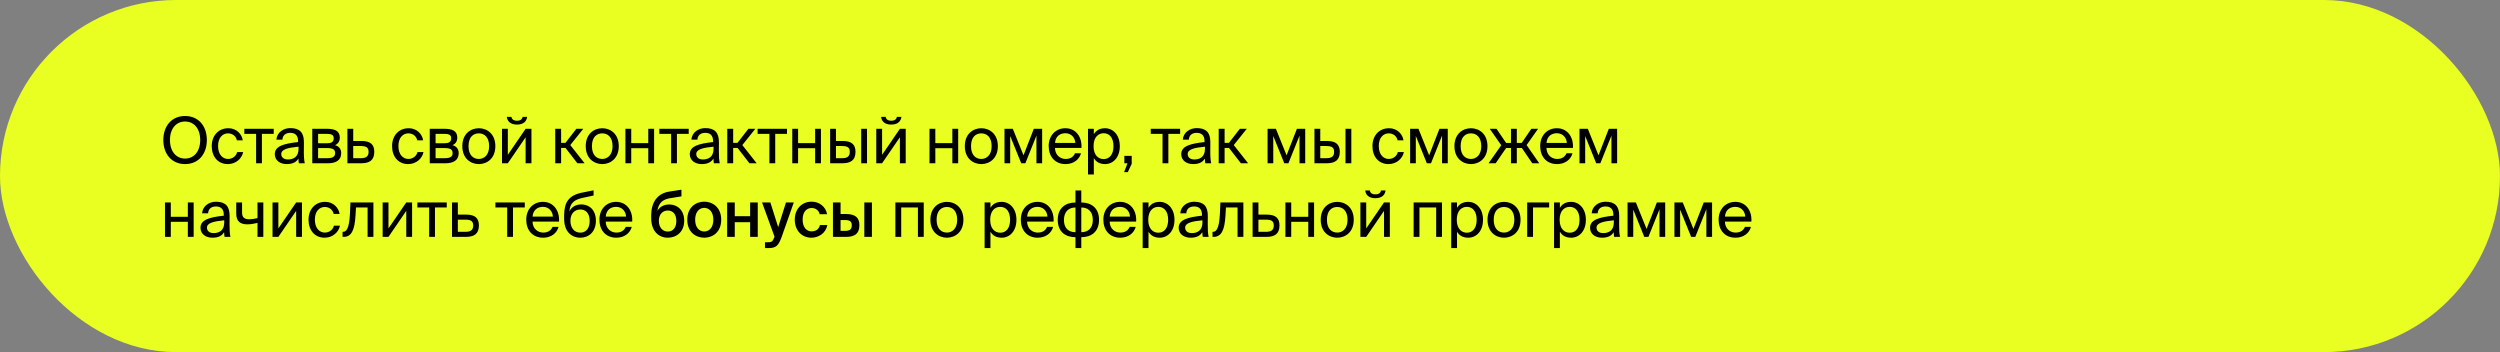
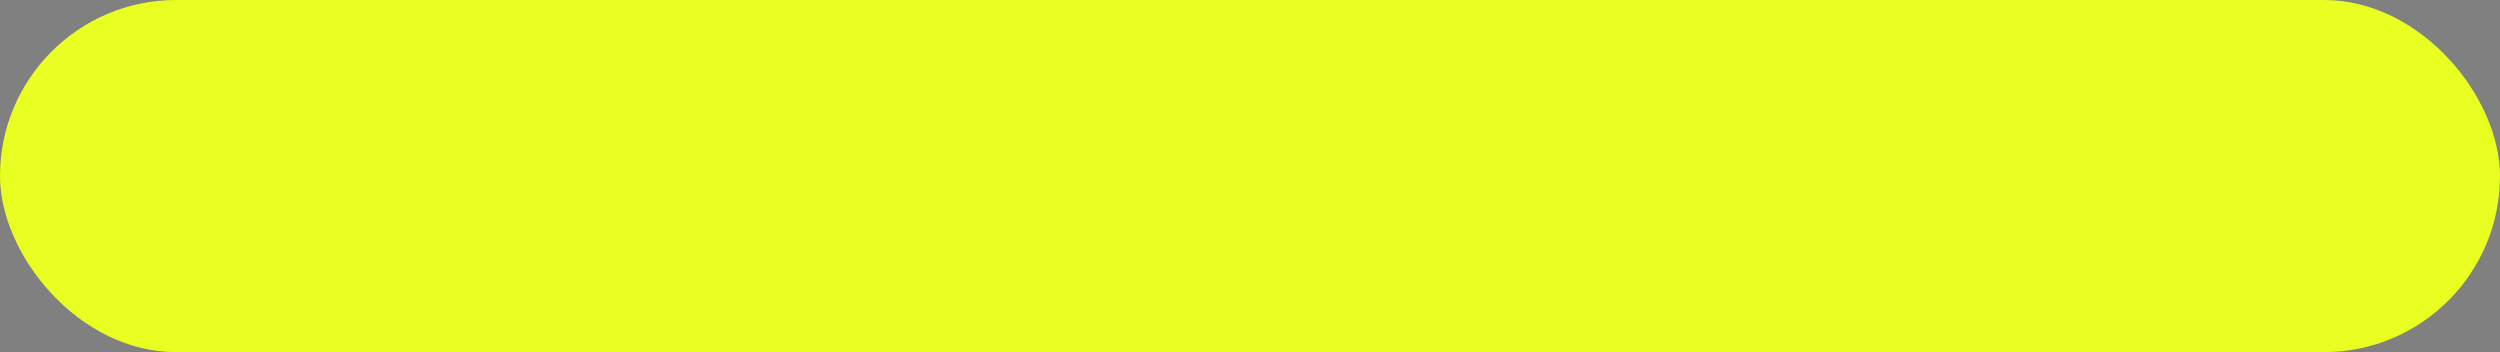
<svg xmlns="http://www.w3.org/2000/svg" width="781" height="110" viewBox="0 0 781 110" fill="none">
  <rect x="0" y="0" width="781" height="110" fill="#808080" stroke="none" />
  <rect width="781" height="110" rx="55" fill="#E8FF21" />
-   <path d="M53.1 43.74C53.1 47.48 55.18 49.54 57.82 49.54C60.46 49.54 62.54 47.48 62.54 43.74C62.54 40 60.46 37.96 57.82 37.96C55.18 37.96 53.1 40 53.1 43.74ZM64.62 43.74C64.62 48.12 62 51.26 57.82 51.26C53.64 51.26 51.02 48.12 51.02 43.74C51.02 39.36 53.64 36.24 57.82 36.24C62 36.24 64.62 39.36 64.62 43.74ZM71.344 40.06C73.984 40.06 75.585 42 75.844 43.84H74.004C73.745 42.56 72.644 41.66 71.225 41.66C69.624 41.66 68.124 42.92 68.124 45.62C68.124 48.34 69.624 49.66 71.225 49.66C72.764 49.66 73.825 48.62 74.085 47.5H75.965C75.585 49.52 73.684 51.26 71.165 51.26C68.064 51.26 66.144 48.92 66.144 45.64C66.144 42.44 68.165 40.06 71.344 40.06ZM85.506 41.82H81.826V51H80.006V41.82H76.326V40.24H85.506V41.82ZM93.264 46.5V45.82C89.965 46.14 87.865 46.64 87.865 48.12C87.865 49.14 88.644 49.82 89.945 49.82C91.644 49.82 93.264 49.04 93.264 46.5ZM89.544 51.26C87.525 51.26 85.844 50.14 85.844 48.16C85.844 45.62 88.725 44.86 93.124 44.38V44.12C93.124 42.14 92.044 41.5 90.684 41.5C89.165 41.5 88.305 42.3 88.225 43.64H86.344C86.504 41.32 88.585 40.02 90.665 40.02C93.644 40.02 94.965 41.42 94.945 44.46L94.924 46.94C94.904 48.76 94.984 49.98 95.204 51H93.365C93.305 50.6 93.245 50.16 93.225 49.52C92.564 50.64 91.465 51.26 89.544 51.26ZM97.556 40.24H102.236C104.396 40.24 106.156 40.8 106.156 42.98C106.156 44.12 105.656 44.92 104.656 45.34C105.776 45.66 106.596 46.42 106.596 47.86C106.596 50.1 104.856 51 102.556 51H97.556V40.24ZM99.376 44.76H102.116C103.456 44.76 104.256 44.4 104.256 43.18C104.256 42.06 103.416 41.82 102.056 41.82H99.376V44.76ZM99.376 46.26V49.42H102.276C103.876 49.42 104.696 48.96 104.696 47.84C104.696 46.64 103.896 46.26 102.216 46.26H99.376ZM110.348 44.04H112.908C115.728 44.04 116.928 45.14 116.928 47.44C116.928 50.1 115.368 51 112.888 51H108.528V40.24H110.348V44.04ZM110.348 49.42H112.728C114.328 49.42 115.148 48.88 115.148 47.44C115.148 46.02 114.308 45.62 112.688 45.62H110.348V49.42ZM127.684 40.06C130.324 40.06 131.924 42 132.184 43.84H130.344C130.084 42.56 128.984 41.66 127.564 41.66C125.964 41.66 124.464 42.92 124.464 45.62C124.464 48.34 125.964 49.66 127.564 49.66C129.104 49.66 130.164 48.62 130.424 47.5H132.304C131.924 49.52 130.024 51.26 127.504 51.26C124.404 51.26 122.484 48.92 122.484 45.64C122.484 42.44 124.504 40.06 127.684 40.06ZM134.256 40.24H138.936C141.096 40.24 142.856 40.8 142.856 42.98C142.856 44.12 142.356 44.92 141.356 45.34C142.476 45.66 143.296 46.42 143.296 47.86C143.296 50.1 141.556 51 139.256 51H134.256V40.24ZM136.076 44.76H138.816C140.156 44.76 140.956 44.4 140.956 43.18C140.956 42.06 140.116 41.82 138.756 41.82H136.076V44.76ZM136.076 46.26V49.42H138.976C140.576 49.42 141.396 48.96 141.396 47.84C141.396 46.64 140.596 46.26 138.916 46.26H136.076ZM146.368 45.66C146.368 48.54 147.928 49.66 149.588 49.66C151.248 49.66 152.808 48.42 152.808 45.66C152.808 42.78 151.248 41.66 149.588 41.66C147.928 41.66 146.368 42.72 146.368 45.66ZM149.588 40.06C152.088 40.06 154.748 41.76 154.748 45.66C154.748 49.56 152.088 51.26 149.588 51.26C147.088 51.26 144.428 49.56 144.428 45.66C144.428 41.76 147.088 40.06 149.588 40.06ZM163.265 36.5H164.685C164.525 37.7 163.765 38.92 161.485 38.92C159.285 38.92 158.445 37.7 158.345 36.5H159.765C159.845 37.14 160.325 37.72 161.505 37.72C162.685 37.72 163.185 37.14 163.265 36.5ZM164.205 51V42.88L158.645 51H156.825V40.24H158.645V48.36L164.205 40.24H166.025V51H164.205ZM180.376 51L176.676 46.22H175.296V51H173.456V40.24H175.296V44.64H176.636L180.056 40.24H182.216L178.156 45.32L182.636 51H180.376ZM184.924 45.66C184.924 48.54 186.484 49.66 188.144 49.66C189.804 49.66 191.364 48.42 191.364 45.66C191.364 42.78 189.804 41.66 188.144 41.66C186.484 41.66 184.924 42.72 184.924 45.66ZM188.144 40.06C190.644 40.06 193.304 41.76 193.304 45.66C193.304 49.56 190.644 51.26 188.144 51.26C185.644 51.26 182.984 49.56 182.984 45.66C182.984 41.76 185.644 40.06 188.144 40.06ZM204.341 51H202.521V46.3H197.201V51H195.381V40.24H197.201V44.72H202.521V40.24H204.341V51ZM215.152 41.82H211.472V51H209.652V41.82H205.972V40.24H215.152V41.82ZM222.911 46.5V45.82C219.611 46.14 217.511 46.64 217.511 48.12C217.511 49.14 218.291 49.82 219.591 49.82C221.291 49.82 222.911 49.04 222.911 46.5ZM219.191 51.26C217.171 51.26 215.491 50.14 215.491 48.16C215.491 45.62 218.371 44.86 222.771 44.38V44.12C222.771 42.14 221.691 41.5 220.331 41.5C218.811 41.5 217.951 42.3 217.871 43.64H215.991C216.151 41.32 218.231 40.02 220.311 40.02C223.291 40.02 224.611 41.42 224.591 44.46L224.571 46.94C224.551 48.76 224.631 49.98 224.851 51H223.011C222.951 50.6 222.891 50.16 222.871 49.52C222.211 50.64 221.111 51.26 219.191 51.26ZM234.123 51L230.423 46.22H229.043V51H227.203V40.24H229.043V44.64H230.383L233.803 40.24H235.963L231.903 45.32L236.383 51H234.123ZM245.86 41.82H242.18V51H240.36V41.82H236.68V40.24H245.86V41.82ZM256.466 51H254.646V46.3H249.326V51H247.506V40.24H249.326V44.72H254.646V40.24H256.466V51ZM263.217 51H259.337V40.24H261.157V44.04H263.237C266.037 44.04 267.257 45.14 267.257 47.44C267.257 50.1 265.677 51 263.217 51ZM261.157 45.62V49.42H263.057C264.657 49.42 265.477 48.9 265.477 47.44C265.477 46 264.677 45.62 262.997 45.62H261.157ZM270.857 51H269.037V40.24H270.857V51ZM280.186 36.5H281.606C281.446 37.7 280.686 38.92 278.406 38.92C276.206 38.92 275.366 37.7 275.266 36.5H276.686C276.766 37.14 277.246 37.72 278.426 37.72C279.606 37.72 280.106 37.14 280.186 36.5ZM281.126 51V42.88L275.566 51H273.746V40.24H275.566V48.36L281.126 40.24H282.946V51H281.126ZM299.337 51H297.517V46.3H292.197V51H290.377V40.24H292.197V44.72H297.517V40.24H299.337V51ZM303.349 45.66C303.349 48.54 304.909 49.66 306.569 49.66C308.229 49.66 309.789 48.42 309.789 45.66C309.789 42.78 308.229 41.66 306.569 41.66C304.909 41.66 303.349 42.72 303.349 45.66ZM306.569 40.06C309.069 40.06 311.729 41.76 311.729 45.66C311.729 49.56 309.069 51.26 306.569 51.26C304.069 51.26 301.409 49.56 301.409 45.66C301.409 41.76 304.069 40.06 306.569 40.06ZM325.566 40.24V51H323.786V42.36L320.326 51H319.026L315.586 42.48V51H313.806V40.24H316.406L319.746 48.52L322.966 40.24H325.566ZM337.849 46.22H329.569C329.629 48.54 331.309 49.66 332.889 49.66C334.489 49.66 335.369 48.94 335.829 47.88H337.709C337.229 49.72 335.509 51.26 332.889 51.26C329.489 51.26 327.609 48.82 327.609 45.64C327.609 42.22 329.889 40.06 332.829 40.06C336.129 40.06 338.069 42.8 337.849 46.22ZM332.829 41.62C331.229 41.62 329.749 42.5 329.589 44.66H335.929C335.869 43.14 334.769 41.62 332.829 41.62ZM339.89 40.24H341.71V41.94C342.37 40.8 343.49 40.06 345.23 40.06C347.71 40.06 349.83 42.14 349.83 45.66C349.83 49.24 347.71 51.26 345.23 51.26C343.49 51.26 342.37 50.52 341.71 49.38V54.5H339.89V40.24ZM341.63 45.66C341.63 48.5 343.15 49.7 344.77 49.7C346.63 49.7 347.85 48.24 347.85 45.66C347.85 43.08 346.63 41.62 344.77 41.62C343.15 41.62 341.63 42.82 341.63 45.66ZM351.247 51V48.7H353.547V51.16L352.327 53.78H351.167L352.227 51H351.247ZM368.675 41.82H364.995V51H363.175V41.82H359.495V40.24H368.675V41.82ZM376.434 46.5V45.82C373.134 46.14 371.034 46.64 371.034 48.12C371.034 49.14 371.814 49.82 373.114 49.82C374.814 49.82 376.434 49.04 376.434 46.5ZM372.714 51.26C370.694 51.26 369.014 50.14 369.014 48.16C369.014 45.62 371.894 44.86 376.294 44.38V44.12C376.294 42.14 375.214 41.5 373.854 41.5C372.334 41.5 371.474 42.3 371.394 43.64H369.514C369.674 41.32 371.754 40.02 373.834 40.02C376.814 40.02 378.134 41.42 378.114 44.46L378.094 46.94C378.074 48.76 378.154 49.98 378.374 51H376.534C376.474 50.6 376.414 50.16 376.394 49.52C375.734 50.64 374.634 51.26 372.714 51.26ZM387.646 51L383.946 46.22H382.566V51H380.726V40.24H382.566V44.64H383.906L387.326 40.24H389.486L385.426 45.32L389.906 51H387.646ZM407.75 40.24V51H405.97V42.36L402.51 51H401.21L397.77 42.48V51H395.99V40.24H398.59L401.93 48.52L405.15 40.24H407.75ZM414.514 51H410.634V40.24H412.454V44.04H414.534C417.334 44.04 418.554 45.14 418.554 47.44C418.554 50.1 416.974 51 414.514 51ZM412.454 45.62V49.42H414.354C415.954 49.42 416.774 48.9 416.774 47.44C416.774 46 415.974 45.62 414.294 45.62H412.454ZM422.154 51H420.334V40.24H422.154V51ZM433.949 40.06C436.589 40.06 438.189 42 438.449 43.84H436.609C436.349 42.56 435.249 41.66 433.829 41.66C432.229 41.66 430.729 42.92 430.729 45.62C430.729 48.34 432.229 49.66 433.829 49.66C435.369 49.66 436.429 48.62 436.689 47.5H438.569C438.189 49.52 436.289 51.26 433.769 51.26C430.669 51.26 428.749 48.92 428.749 45.64C428.749 42.44 430.769 40.06 433.949 40.06ZM452.282 40.24V51H450.502V42.36L447.042 51H445.742L442.302 42.48V51H440.522V40.24H443.122L446.462 48.52L449.682 40.24H452.282ZM456.306 45.66C456.306 48.54 457.866 49.66 459.526 49.66C461.186 49.66 462.746 48.42 462.746 45.66C462.746 42.78 461.186 41.66 459.526 41.66C457.866 41.66 456.306 42.72 456.306 45.66ZM459.526 40.06C462.026 40.06 464.686 41.76 464.686 45.66C464.686 49.56 462.026 51.26 459.526 51.26C457.026 51.26 454.366 49.56 454.366 45.66C454.366 41.76 457.026 40.06 459.526 40.06ZM476.912 45.32L480.852 51H478.672L475.432 46.24H473.852V51H472.032V46.24H470.512L467.252 51H465.032L468.992 45.38L465.392 40.24H467.512L470.512 44.66H472.032V40.24H473.852V44.66H475.372L478.392 40.24H480.492L476.912 45.32ZM491.392 46.22H483.112C483.172 48.54 484.852 49.66 486.432 49.66C488.032 49.66 488.912 48.94 489.372 47.88H491.252C490.772 49.72 489.052 51.26 486.432 51.26C483.032 51.26 481.152 48.82 481.152 45.64C481.152 42.22 483.432 40.06 486.372 40.06C489.672 40.06 491.612 42.8 491.392 46.22ZM486.372 41.62C484.772 41.62 483.292 42.5 483.132 44.66H489.472C489.412 43.14 488.312 41.62 486.372 41.62ZM505.193 40.24V51H503.413V42.36L499.953 51H498.653L495.213 42.48V51H493.433V40.24H496.033L499.373 48.52L502.593 40.24H505.193ZM60.5 74H58.68V69.3H53.36V74H51.54V63.24H53.36V67.72H58.68V63.24H60.5V74ZM70.051 69.5V68.82C66.751 69.14 64.651 69.64 64.651 71.12C64.651 72.14 65.431 72.82 66.731 72.82C68.431 72.82 70.051 72.04 70.051 69.5ZM66.331 74.26C64.311 74.26 62.631 73.14 62.631 71.16C62.631 68.62 65.511 67.86 69.911 67.38V67.12C69.911 65.14 68.831 64.5 67.471 64.5C65.951 64.5 65.091 65.3 65.011 66.64H63.131C63.291 64.32 65.371 63.02 67.451 63.02C70.431 63.02 71.751 64.42 71.731 67.46L71.711 69.94C71.691 71.76 71.771 72.98 71.991 74H70.151C70.091 73.6 70.031 73.16 70.011 72.52C69.351 73.64 68.251 74.26 66.331 74.26ZM82.263 74H80.443V69.64C79.183 69.94 78.223 70.08 77.243 70.08C74.983 70.08 73.803 69.08 73.803 66.74V63.24H75.623V66.36C75.623 67.96 76.383 68.5 77.903 68.5C78.603 68.5 79.443 68.38 80.443 68.14V63.24H82.263V74ZM92.519 74V65.88L86.959 74H85.139V63.24H86.959V71.36L92.519 63.24H94.339V74H92.519ZM101.584 63.06C104.224 63.06 105.824 65 106.084 66.84H104.244C103.984 65.56 102.884 64.66 101.464 64.66C99.864 64.66 98.364 65.92 98.364 68.62C98.364 71.34 99.864 72.66 101.464 72.66C103.004 72.66 104.064 71.62 104.324 70.5H106.204C105.824 72.52 103.924 74.26 101.404 74.26C98.304 74.26 96.384 71.92 96.384 68.64C96.384 65.44 98.404 63.06 101.584 63.06ZM116.657 63.24V74H114.837V64.82H111.217L111.057 67.42C110.797 71.76 109.857 74 107.357 74H107.017V72.42H107.217C108.177 72.42 109.097 71.38 109.317 66.92L109.477 63.24H116.657ZM126.919 74V65.88L121.359 74H119.539V63.24H121.359V71.36L126.919 63.24H128.739V74H126.919ZM139.564 64.82H135.884V74H134.064V64.82H130.384V63.24H139.564V64.82ZM143.03 67.04H145.59C148.41 67.04 149.61 68.14 149.61 70.44C149.61 73.1 148.05 74 145.57 74H141.21V63.24H143.03V67.04ZM143.03 72.42H145.41C147.01 72.42 147.83 71.88 147.83 70.44C147.83 69.02 146.99 68.62 145.37 68.62H143.03V72.42ZM163.945 64.82H160.265V74H158.445V64.82H154.765V63.24H163.945V64.82ZM174.638 69.22H166.358C166.418 71.54 168.098 72.66 169.678 72.66C171.278 72.66 172.158 71.94 172.618 70.88H174.498C174.018 72.72 172.298 74.26 169.678 74.26C166.278 74.26 164.398 71.82 164.398 68.64C164.398 65.22 166.678 63.06 169.618 63.06C172.918 63.06 174.858 65.8 174.638 69.22ZM169.618 64.62C168.018 64.62 166.538 65.5 166.378 67.66H172.718C172.658 66.14 171.558 64.62 169.618 64.62ZM181.617 63.86C184.057 63.86 186.157 65.56 186.157 68.96C186.157 72.42 183.937 74.26 181.297 74.26C178.517 74.26 176.237 72.32 176.237 68.4V67.16C176.297 63.28 177.577 61.02 181.897 60.16L185.437 59.46V61.08L181.997 61.82C179.377 62.4 178.117 63.38 177.857 66.06C178.577 64.56 180.017 63.86 181.617 63.86ZM181.297 72.68C183.057 72.68 184.217 71.34 184.217 69C184.217 66.64 182.977 65.44 181.317 65.44C179.677 65.44 178.197 66.56 178.197 68.98C178.197 71.26 179.477 72.68 181.297 72.68ZM197.5 69.22H189.22C189.28 71.54 190.96 72.66 192.54 72.66C194.14 72.66 195.02 71.94 195.48 70.88H197.36C196.88 72.72 195.16 74.26 192.54 74.26C189.14 74.26 187.26 71.82 187.26 68.64C187.26 65.22 189.54 63.06 192.48 63.06C195.78 63.06 197.72 65.8 197.5 69.22ZM192.48 64.62C190.88 64.62 189.4 65.5 189.24 67.66H195.58C195.52 66.14 194.42 64.62 192.48 64.62ZM209.067 63.88C211.567 63.88 213.747 65.6 213.747 68.98C213.747 72.44 211.327 74.26 208.627 74.26C205.787 74.26 203.427 72.24 203.427 68.1V67.14C203.487 63.24 205.307 60.42 209.127 59.84L212.887 59.26V61.34L209.247 61.94C207.307 62.26 205.747 63.2 205.367 65.86C206.147 64.5 207.547 63.88 209.067 63.88ZM208.627 72.34C210.207 72.34 211.287 71.16 211.287 68.98C211.287 66.84 210.087 65.76 208.647 65.76C207.147 65.76 205.827 66.82 205.827 68.98C205.827 71.08 207.007 72.34 208.627 72.34ZM217.165 68.64C217.165 71.12 218.485 72.32 220.005 72.32C221.525 72.32 222.845 71.12 222.845 68.64C222.845 66.16 221.525 64.94 220.005 64.94C218.485 64.94 217.165 66.16 217.165 68.64ZM220.005 63C222.625 63 225.305 64.76 225.305 68.64C225.305 72.54 222.625 74.26 220.005 74.26C217.385 74.26 214.705 72.54 214.705 68.64C214.705 64.76 217.385 63 220.005 63ZM236.721 74H234.341V69.42H229.541V74H227.161V63.24H229.541V67.54H234.341V63.24H236.721V74ZM240.062 77.5H238.982V75.68H239.882C240.922 75.68 241.362 75.6 241.842 74.2L241.962 73.94L238.062 63.24H240.662L243.102 70.96L245.542 63.24H247.982L244.202 73.98C243.182 76.76 242.482 77.5 240.062 77.5ZM253.564 63C255.924 63 257.964 64.54 258.384 66.92H256.064C255.844 65.78 254.864 64.98 253.564 64.98C252.064 64.98 250.744 66.08 250.744 68.62C250.744 71.18 252.104 72.28 253.504 72.28C254.684 72.28 255.824 71.76 256.144 70.32H258.464C257.984 72.84 255.764 74.26 253.464 74.26C250.344 74.26 248.284 71.84 248.284 68.64C248.284 65.44 250.344 63 253.564 63ZM264.313 74H260.213V63.24H262.593V66.86H264.253C267.213 66.86 268.473 67.98 268.473 70.36C268.473 73.08 266.953 74 264.313 74ZM262.593 68.74V72.12H263.973C265.413 72.12 266.093 71.7 266.093 70.34C266.093 69.12 265.393 68.74 263.953 68.74H262.593ZM272.393 74H270.013V63.24H272.393V74ZM288.578 63.24V74H286.758V64.82H281.538V74H279.718V63.24H288.578ZM292.592 68.66C292.592 71.54 294.152 72.66 295.812 72.66C297.472 72.66 299.032 71.42 299.032 68.66C299.032 65.78 297.472 64.66 295.812 64.66C294.152 64.66 292.592 65.72 292.592 68.66ZM295.812 63.06C298.312 63.06 300.972 64.76 300.972 68.66C300.972 72.56 298.312 74.26 295.812 74.26C293.312 74.26 290.652 72.56 290.652 68.66C290.652 64.76 293.312 63.06 295.812 63.06ZM307.595 63.24H309.415V64.94C310.075 63.8 311.195 63.06 312.935 63.06C315.415 63.06 317.535 65.14 317.535 68.66C317.535 72.24 315.415 74.26 312.935 74.26C311.195 74.26 310.075 73.52 309.415 72.38V77.5H307.595V63.24ZM309.335 68.66C309.335 71.5 310.855 72.7 312.475 72.7C314.335 72.7 315.555 71.24 315.555 68.66C315.555 66.08 314.335 64.62 312.475 64.62C310.855 64.62 309.335 65.82 309.335 68.66ZM329.138 69.22H320.858C320.918 71.54 322.598 72.66 324.178 72.66C325.778 72.66 326.658 71.94 327.118 70.88H328.998C328.518 72.72 326.798 74.26 324.178 74.26C320.778 74.26 318.898 71.82 318.898 68.64C318.898 65.22 321.178 63.06 324.118 63.06C327.418 63.06 329.358 65.8 329.138 69.22ZM324.118 64.62C322.518 64.62 321.038 65.5 320.878 67.66H327.218C327.158 66.14 326.058 64.62 324.118 64.62ZM337.797 59.5V63.26C340.937 63.26 343.337 65 343.337 68.66C343.337 72.44 340.897 74.1 337.797 74.1V77.5H335.977V74.1C332.857 74.1 330.437 72.44 330.437 68.66C330.437 65 332.857 63.26 335.977 63.26V59.5H337.797ZM335.977 72.54V64.82C333.897 64.82 332.377 66.08 332.377 68.72C332.377 71.34 333.837 72.54 335.977 72.54ZM337.797 64.82V72.54C339.877 72.54 341.397 71.34 341.397 68.72C341.397 66.08 339.937 64.82 337.797 64.82ZM354.93 69.22H346.65C346.71 71.54 348.39 72.66 349.97 72.66C351.57 72.66 352.45 71.94 352.91 70.88H354.79C354.31 72.72 352.59 74.26 349.97 74.26C346.57 74.26 344.69 71.82 344.69 68.64C344.69 65.22 346.97 63.06 349.91 63.06C353.21 63.06 355.15 65.8 354.93 69.22ZM349.91 64.62C348.31 64.62 346.83 65.5 346.67 67.66H353.01C352.95 66.14 351.85 64.62 349.91 64.62ZM356.97 63.24H358.79V64.94C359.45 63.8 360.57 63.06 362.31 63.06C364.79 63.06 366.91 65.14 366.91 68.66C366.91 72.24 364.79 74.26 362.31 74.26C360.57 74.26 359.45 73.52 358.79 72.38V77.5H356.97V63.24ZM358.71 68.66C358.71 71.5 360.23 72.7 361.85 72.7C363.71 72.7 364.93 71.24 364.93 68.66C364.93 66.08 363.71 64.62 361.85 64.62C360.23 64.62 358.71 65.82 358.71 68.66ZM375.638 69.5V68.82C372.338 69.14 370.238 69.64 370.238 71.12C370.238 72.14 371.018 72.82 372.318 72.82C374.018 72.82 375.638 72.04 375.638 69.5ZM371.918 74.26C369.898 74.26 368.218 73.14 368.218 71.16C368.218 68.62 371.098 67.86 375.498 67.38V67.12C375.498 65.14 374.418 64.5 373.058 64.5C371.538 64.5 370.678 65.3 370.598 66.64H368.718C368.878 64.32 370.958 63.02 373.038 63.02C376.018 63.02 377.338 64.42 377.318 67.46L377.298 69.94C377.278 71.76 377.358 72.98 377.578 74H375.738C375.678 73.6 375.618 73.16 375.598 72.52C374.938 73.64 373.838 74.26 371.918 74.26ZM388.43 63.24V74H386.61V64.82H382.99L382.83 67.42C382.57 71.76 381.63 74 379.13 74H378.79V72.42H378.99C379.95 72.42 380.87 71.38 381.09 66.92L381.25 63.24H388.43ZM393.132 67.04H395.692C398.512 67.04 399.712 68.14 399.712 70.44C399.712 73.1 398.152 74 395.672 74H391.312V63.24H393.132V67.04ZM393.132 72.42H395.512C397.112 72.42 397.932 71.88 397.932 70.44C397.932 69.02 397.092 68.62 395.472 68.62H393.132V72.42ZM410.521 74H408.701V69.3H403.381V74H401.561V63.24H403.381V67.72H408.701V63.24H410.521V74ZM414.532 68.66C414.532 71.54 416.092 72.66 417.752 72.66C419.412 72.66 420.972 71.42 420.972 68.66C420.972 65.78 419.412 64.66 417.752 64.66C416.092 64.66 414.532 65.72 414.532 68.66ZM417.752 63.06C420.252 63.06 422.912 64.76 422.912 68.66C422.912 72.56 420.252 74.26 417.752 74.26C415.252 74.26 412.592 72.56 412.592 68.66C412.592 64.76 415.252 63.06 417.752 63.06ZM431.429 59.5H432.849C432.689 60.7 431.929 61.92 429.649 61.92C427.449 61.92 426.609 60.7 426.509 59.5H427.929C428.009 60.14 428.489 60.72 429.669 60.72C430.849 60.72 431.349 60.14 431.429 59.5ZM432.369 74V65.88L426.809 74H424.989V63.24H426.809V71.36L432.369 63.24H434.189V74H432.369ZM450.48 63.24V74H448.66V64.82H443.44V74H441.62V63.24H450.48ZM453.354 63.24H455.174V64.94C455.834 63.8 456.954 63.06 458.694 63.06C461.174 63.06 463.294 65.14 463.294 68.66C463.294 72.24 461.174 74.26 458.694 74.26C456.954 74.26 455.834 73.52 455.174 72.38V77.5H453.354V63.24ZM455.094 68.66C455.094 71.5 456.614 72.7 458.234 72.7C460.094 72.7 461.314 71.24 461.314 68.66C461.314 66.08 460.094 64.62 458.234 64.62C456.614 64.62 455.094 65.82 455.094 68.66ZM466.638 68.66C466.638 71.54 468.198 72.66 469.858 72.66C471.518 72.66 473.078 71.42 473.078 68.66C473.078 65.78 471.518 64.66 469.858 64.66C468.198 64.66 466.638 65.72 466.638 68.66ZM469.858 63.06C472.358 63.06 475.018 64.76 475.018 68.66C475.018 72.56 472.358 74.26 469.858 74.26C467.358 74.26 464.698 72.56 464.698 68.66C464.698 64.76 467.358 63.06 469.858 63.06ZM483.955 64.82H478.915V74H477.095V63.24H483.955V64.82ZM485.488 63.24H487.308V64.94C487.968 63.8 489.088 63.06 490.828 63.06C493.308 63.06 495.428 65.14 495.428 68.66C495.428 72.24 493.308 74.26 490.828 74.26C489.088 74.26 487.968 73.52 487.308 72.38V77.5H485.488V63.24ZM487.228 68.66C487.228 71.5 488.748 72.7 490.368 72.7C492.228 72.7 493.448 71.24 493.448 68.66C493.448 66.08 492.228 64.62 490.368 64.62C488.748 64.62 487.228 65.82 487.228 68.66ZM504.156 69.5V68.82C500.856 69.14 498.756 69.64 498.756 71.12C498.756 72.14 499.536 72.82 500.836 72.82C502.536 72.82 504.156 72.04 504.156 69.5ZM500.436 74.26C498.416 74.26 496.736 73.14 496.736 71.16C496.736 68.62 499.616 67.86 504.016 67.38V67.12C504.016 65.14 502.936 64.5 501.576 64.5C500.056 64.5 499.196 65.3 499.116 66.64H497.236C497.396 64.32 499.476 63.02 501.556 63.02C504.536 63.02 505.856 64.42 505.836 67.46L505.816 69.94C505.796 71.76 505.876 72.98 506.096 74H504.256C504.196 73.6 504.136 73.16 504.116 72.52C503.456 73.64 502.356 74.26 500.436 74.26ZM520.208 63.24V74H518.428V65.36L514.968 74H513.668L510.228 65.48V74H508.448V63.24H511.048L514.388 71.52L517.608 63.24H520.208ZM534.852 63.24V74H533.072V65.36L529.612 74H528.312L524.872 65.48V74H523.092V63.24H525.692L529.032 71.52L532.252 63.24H534.852ZM547.135 69.22H538.855C538.915 71.54 540.595 72.66 542.175 72.66C543.775 72.66 544.655 71.94 545.115 70.88H546.995C546.515 72.72 544.795 74.26 542.175 74.26C538.775 74.26 536.895 71.82 536.895 68.64C536.895 65.22 539.175 63.06 542.115 63.06C545.415 63.06 547.355 65.8 547.135 69.22ZM542.115 64.62C540.515 64.62 539.035 65.5 538.875 67.66H545.215C545.155 66.14 544.055 64.62 542.115 64.62Z" fill="black" />
</svg>